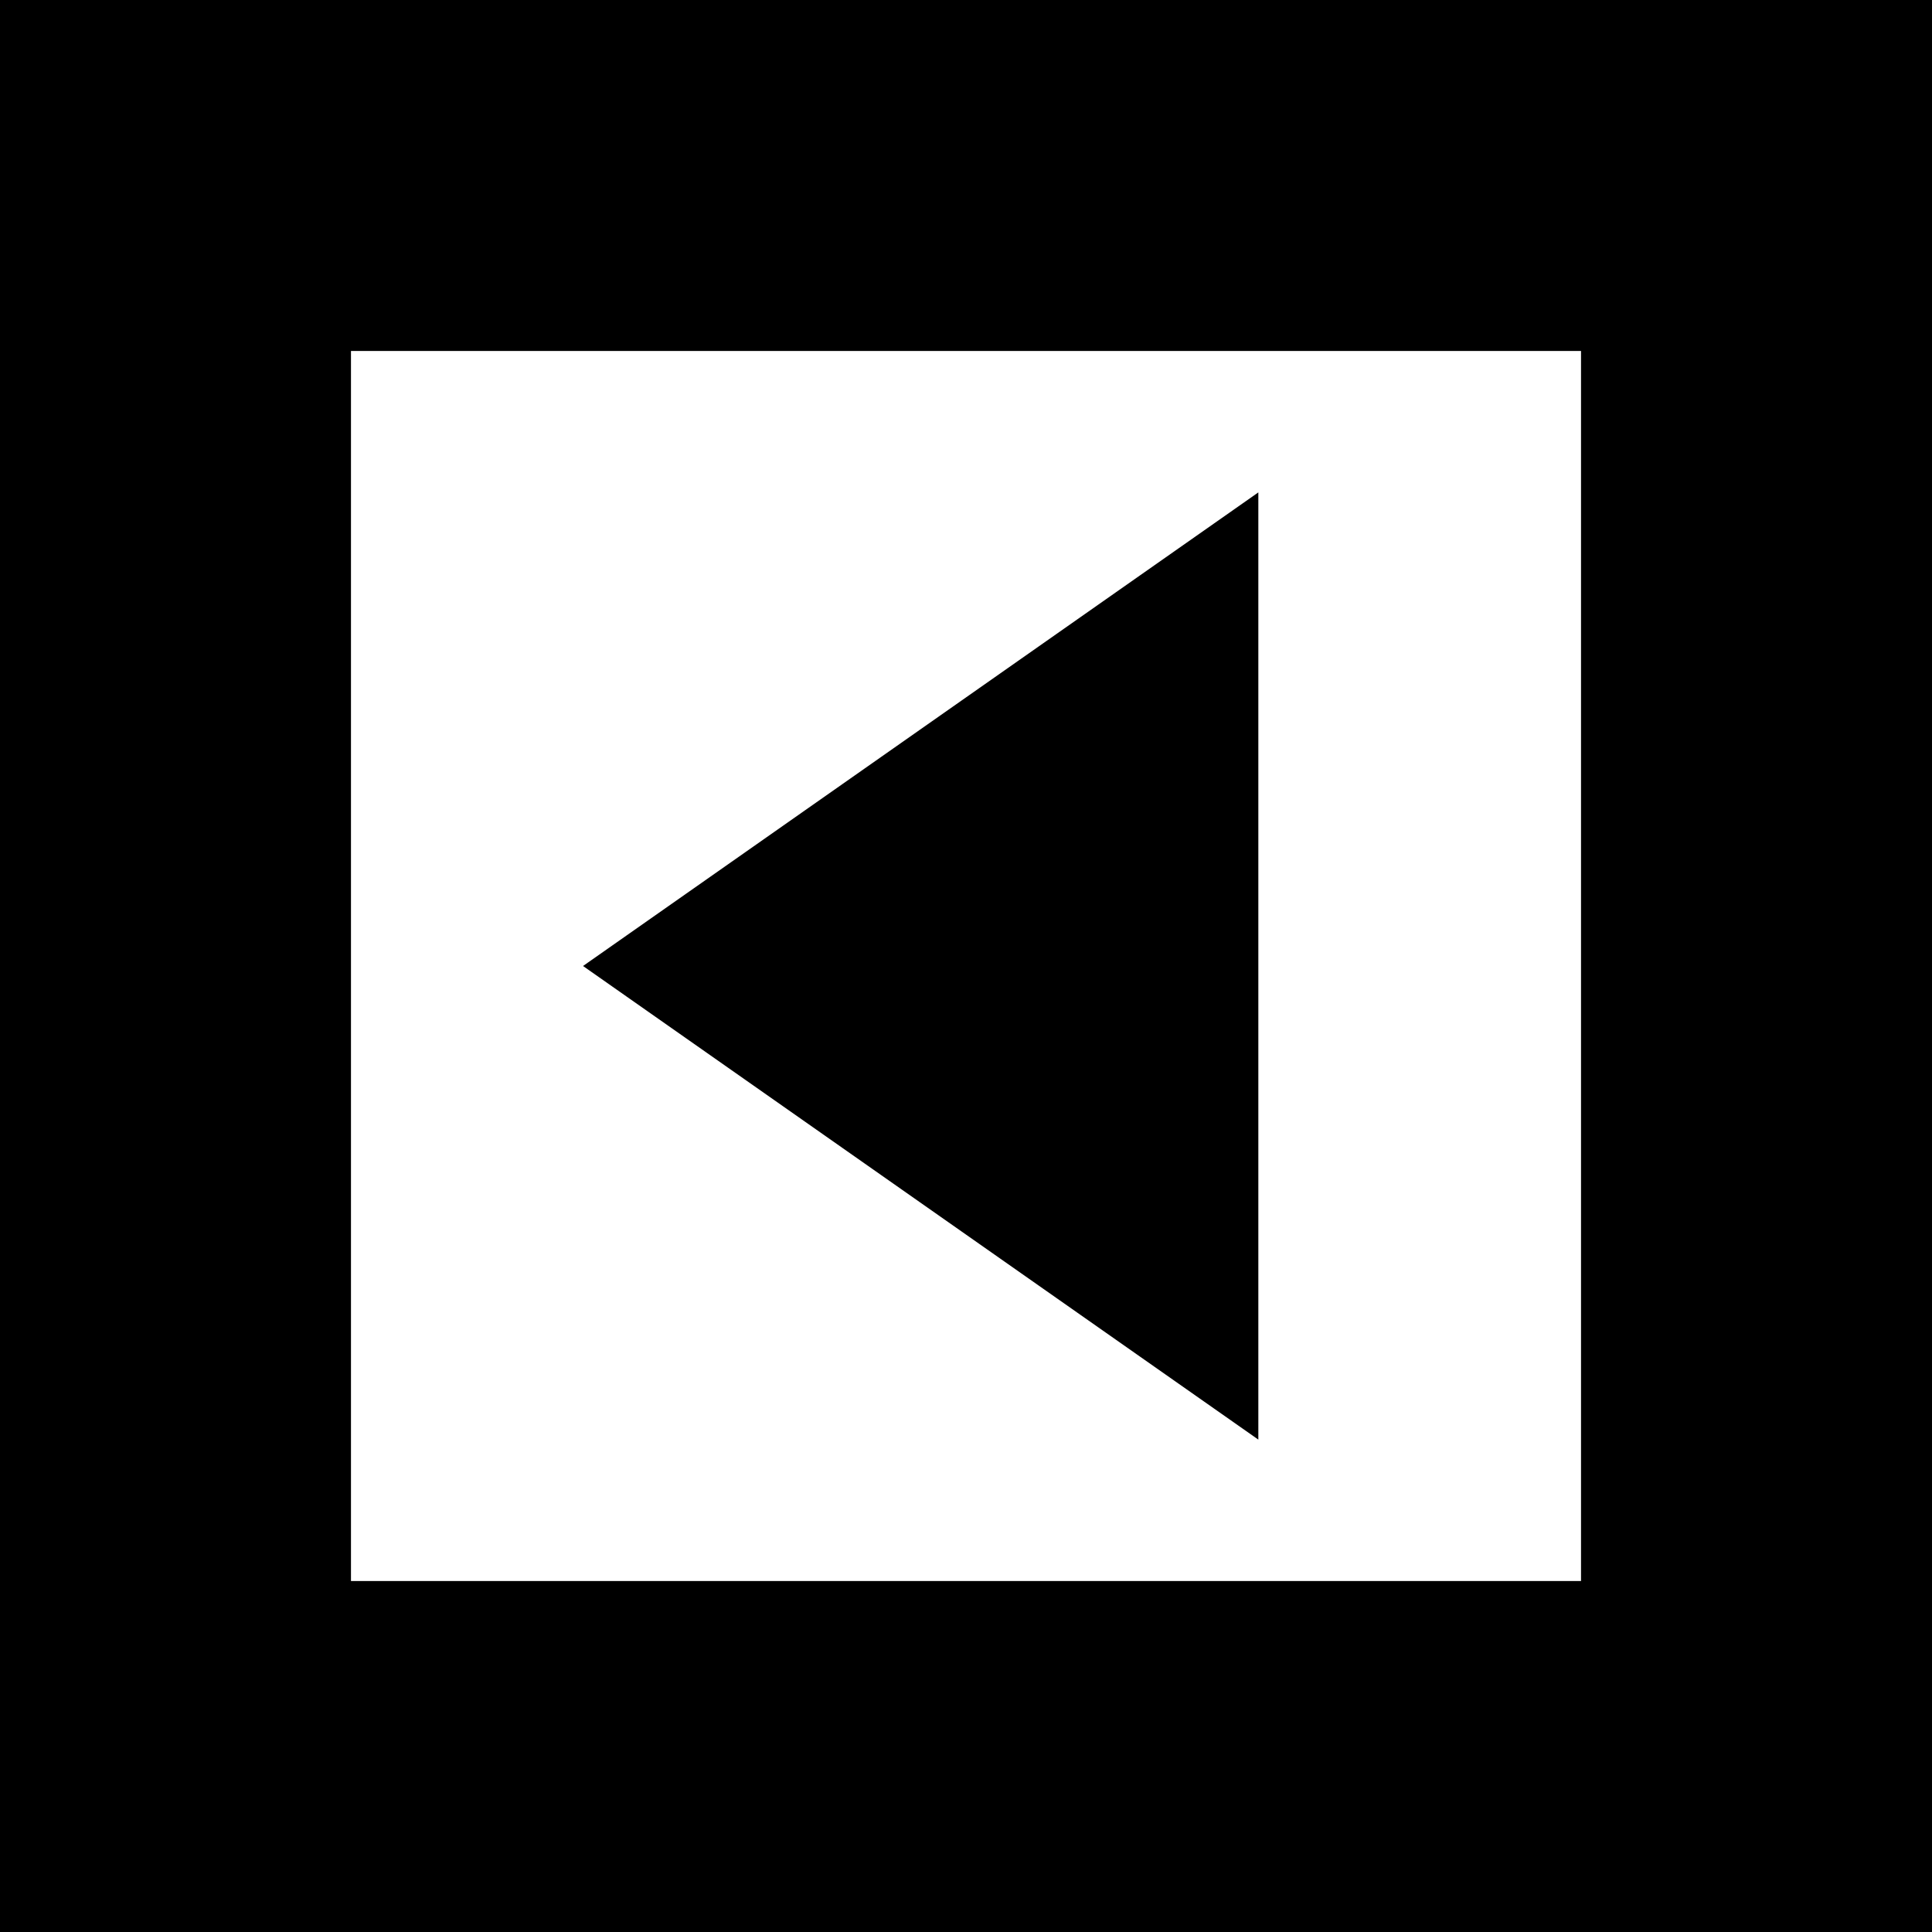
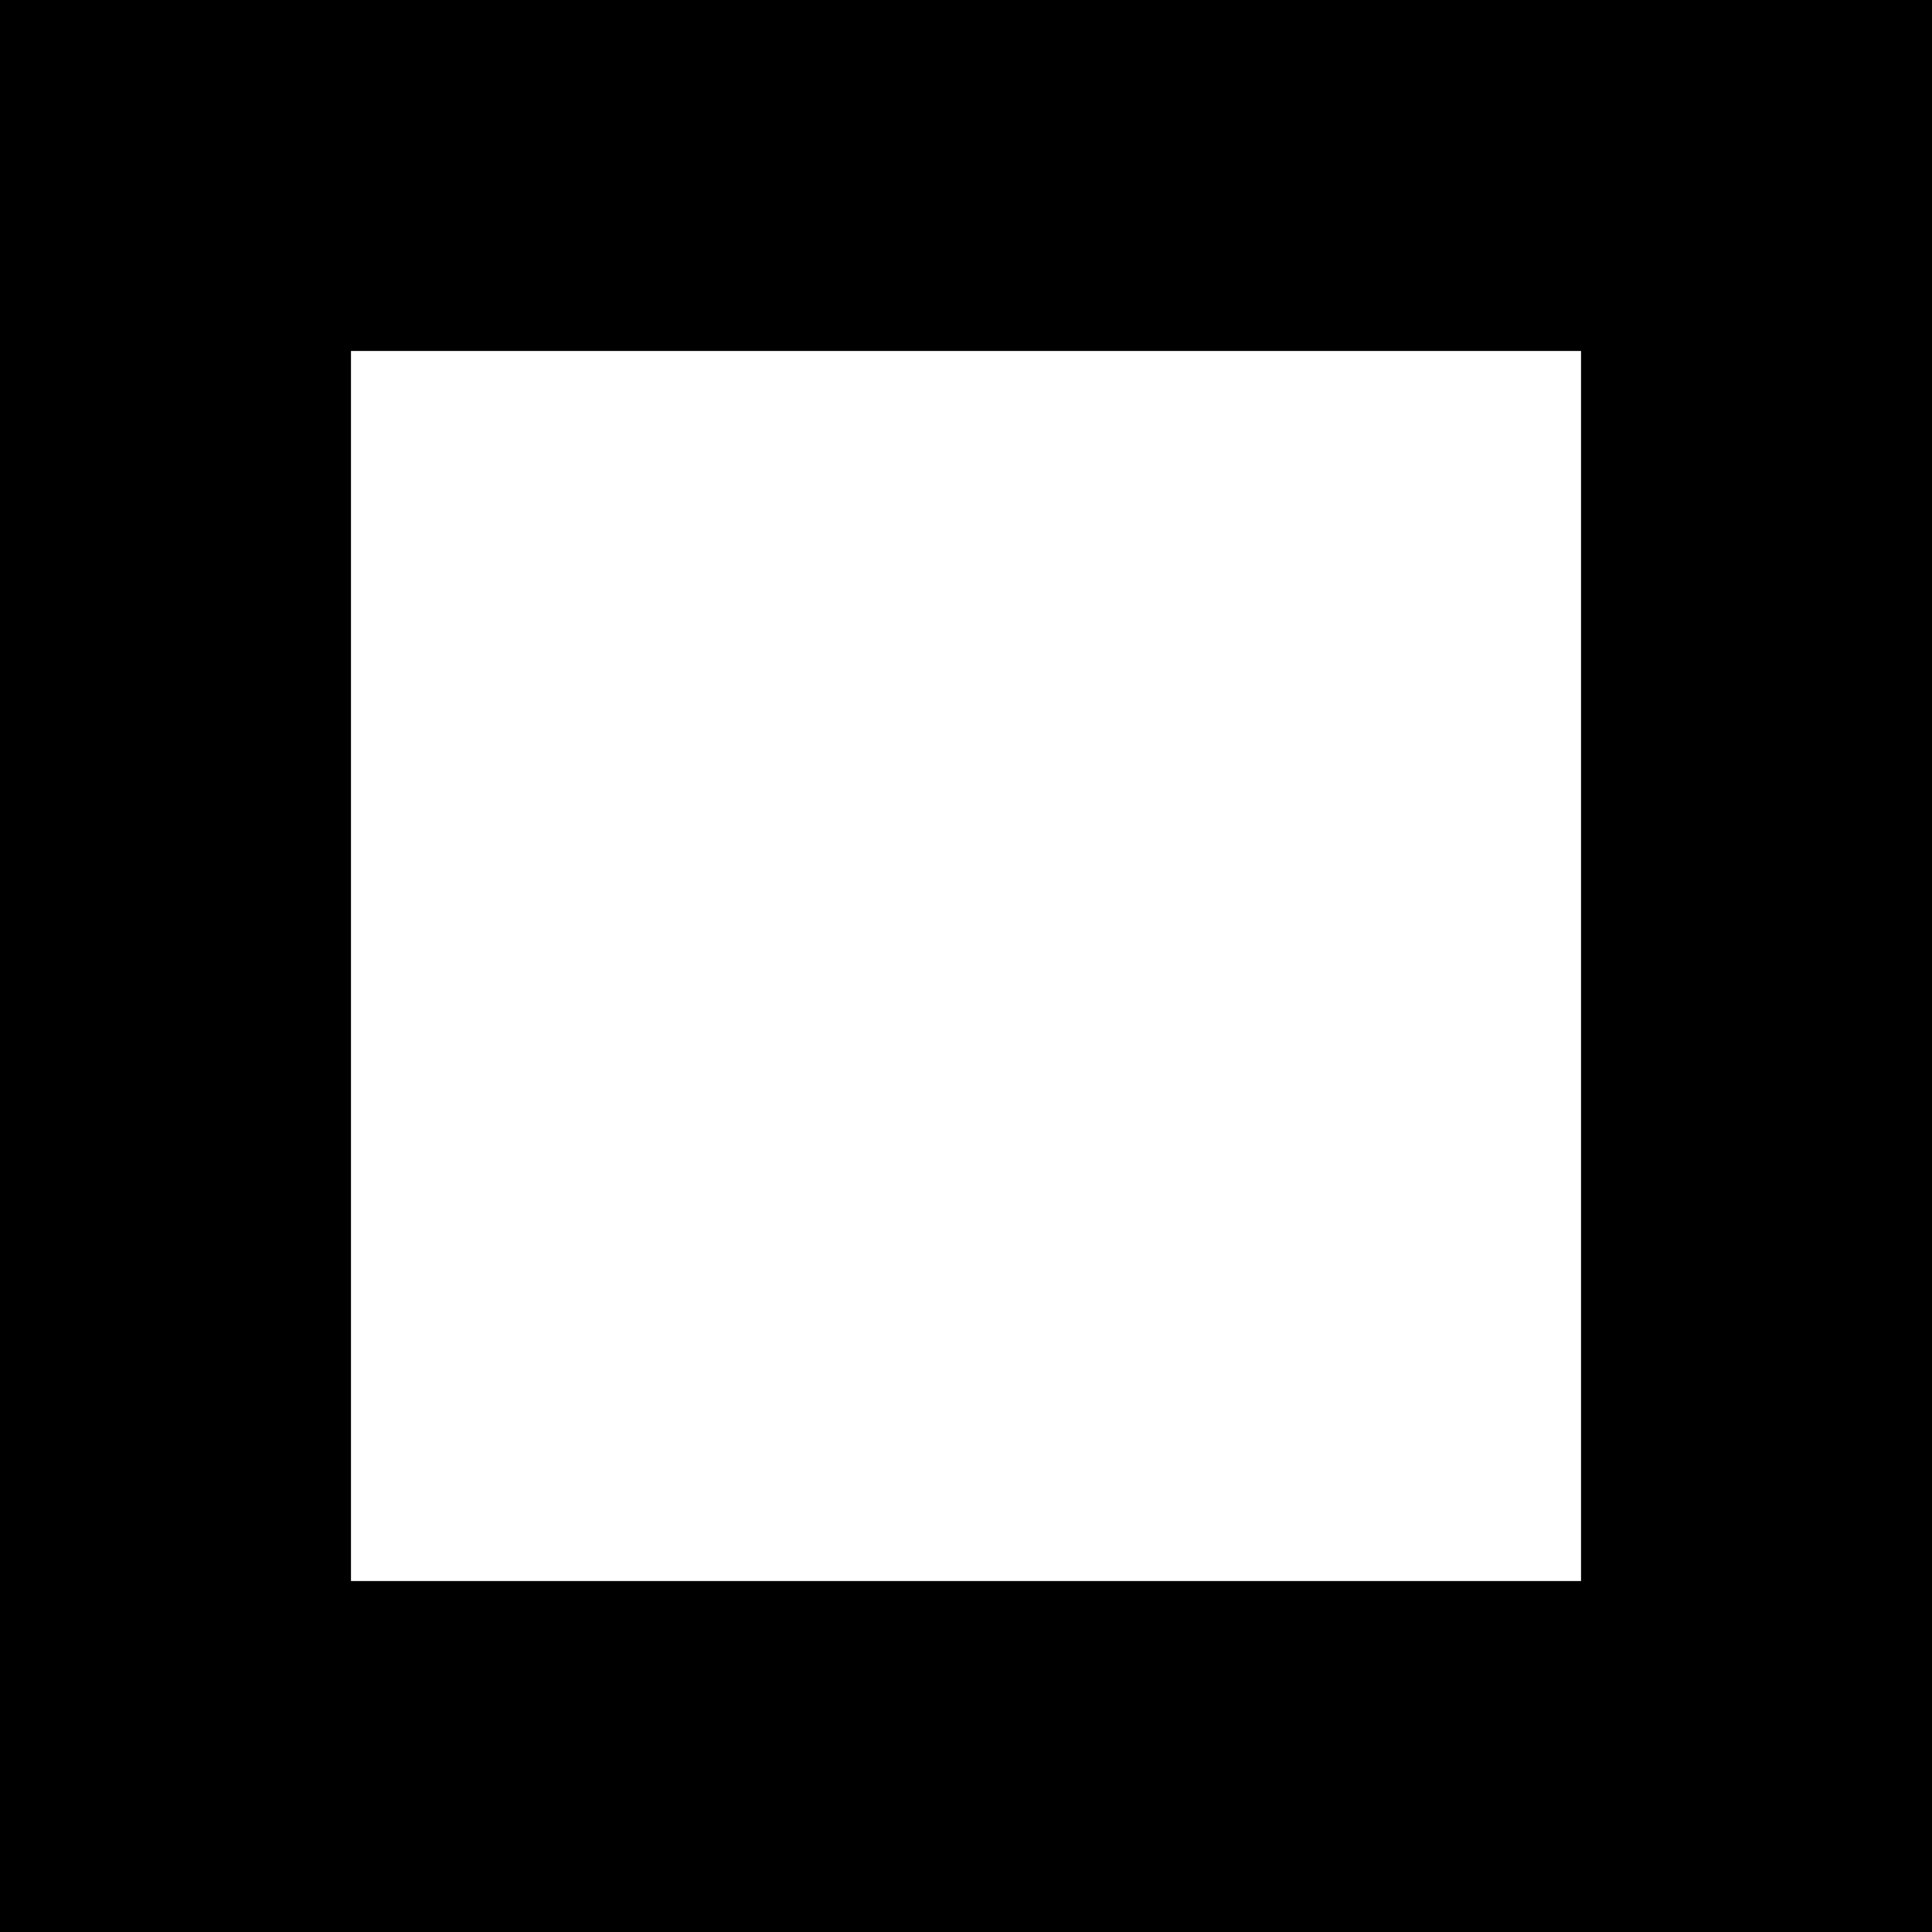
<svg xmlns="http://www.w3.org/2000/svg" fill="#000000" version="1.1" id="Capa_1" width="800px" height="800px" viewBox="0 0 935.801 935.801" xml:space="preserve">
  <g>
    <g>
      <path d="M0,935.801h935.8V0H0V935.801z M170,170h595.8v595.801H170V170z" />
-       <polygon points="609.5,697.301 609.5,238.5 282.401,467.9   " />
    </g>
  </g>
</svg>